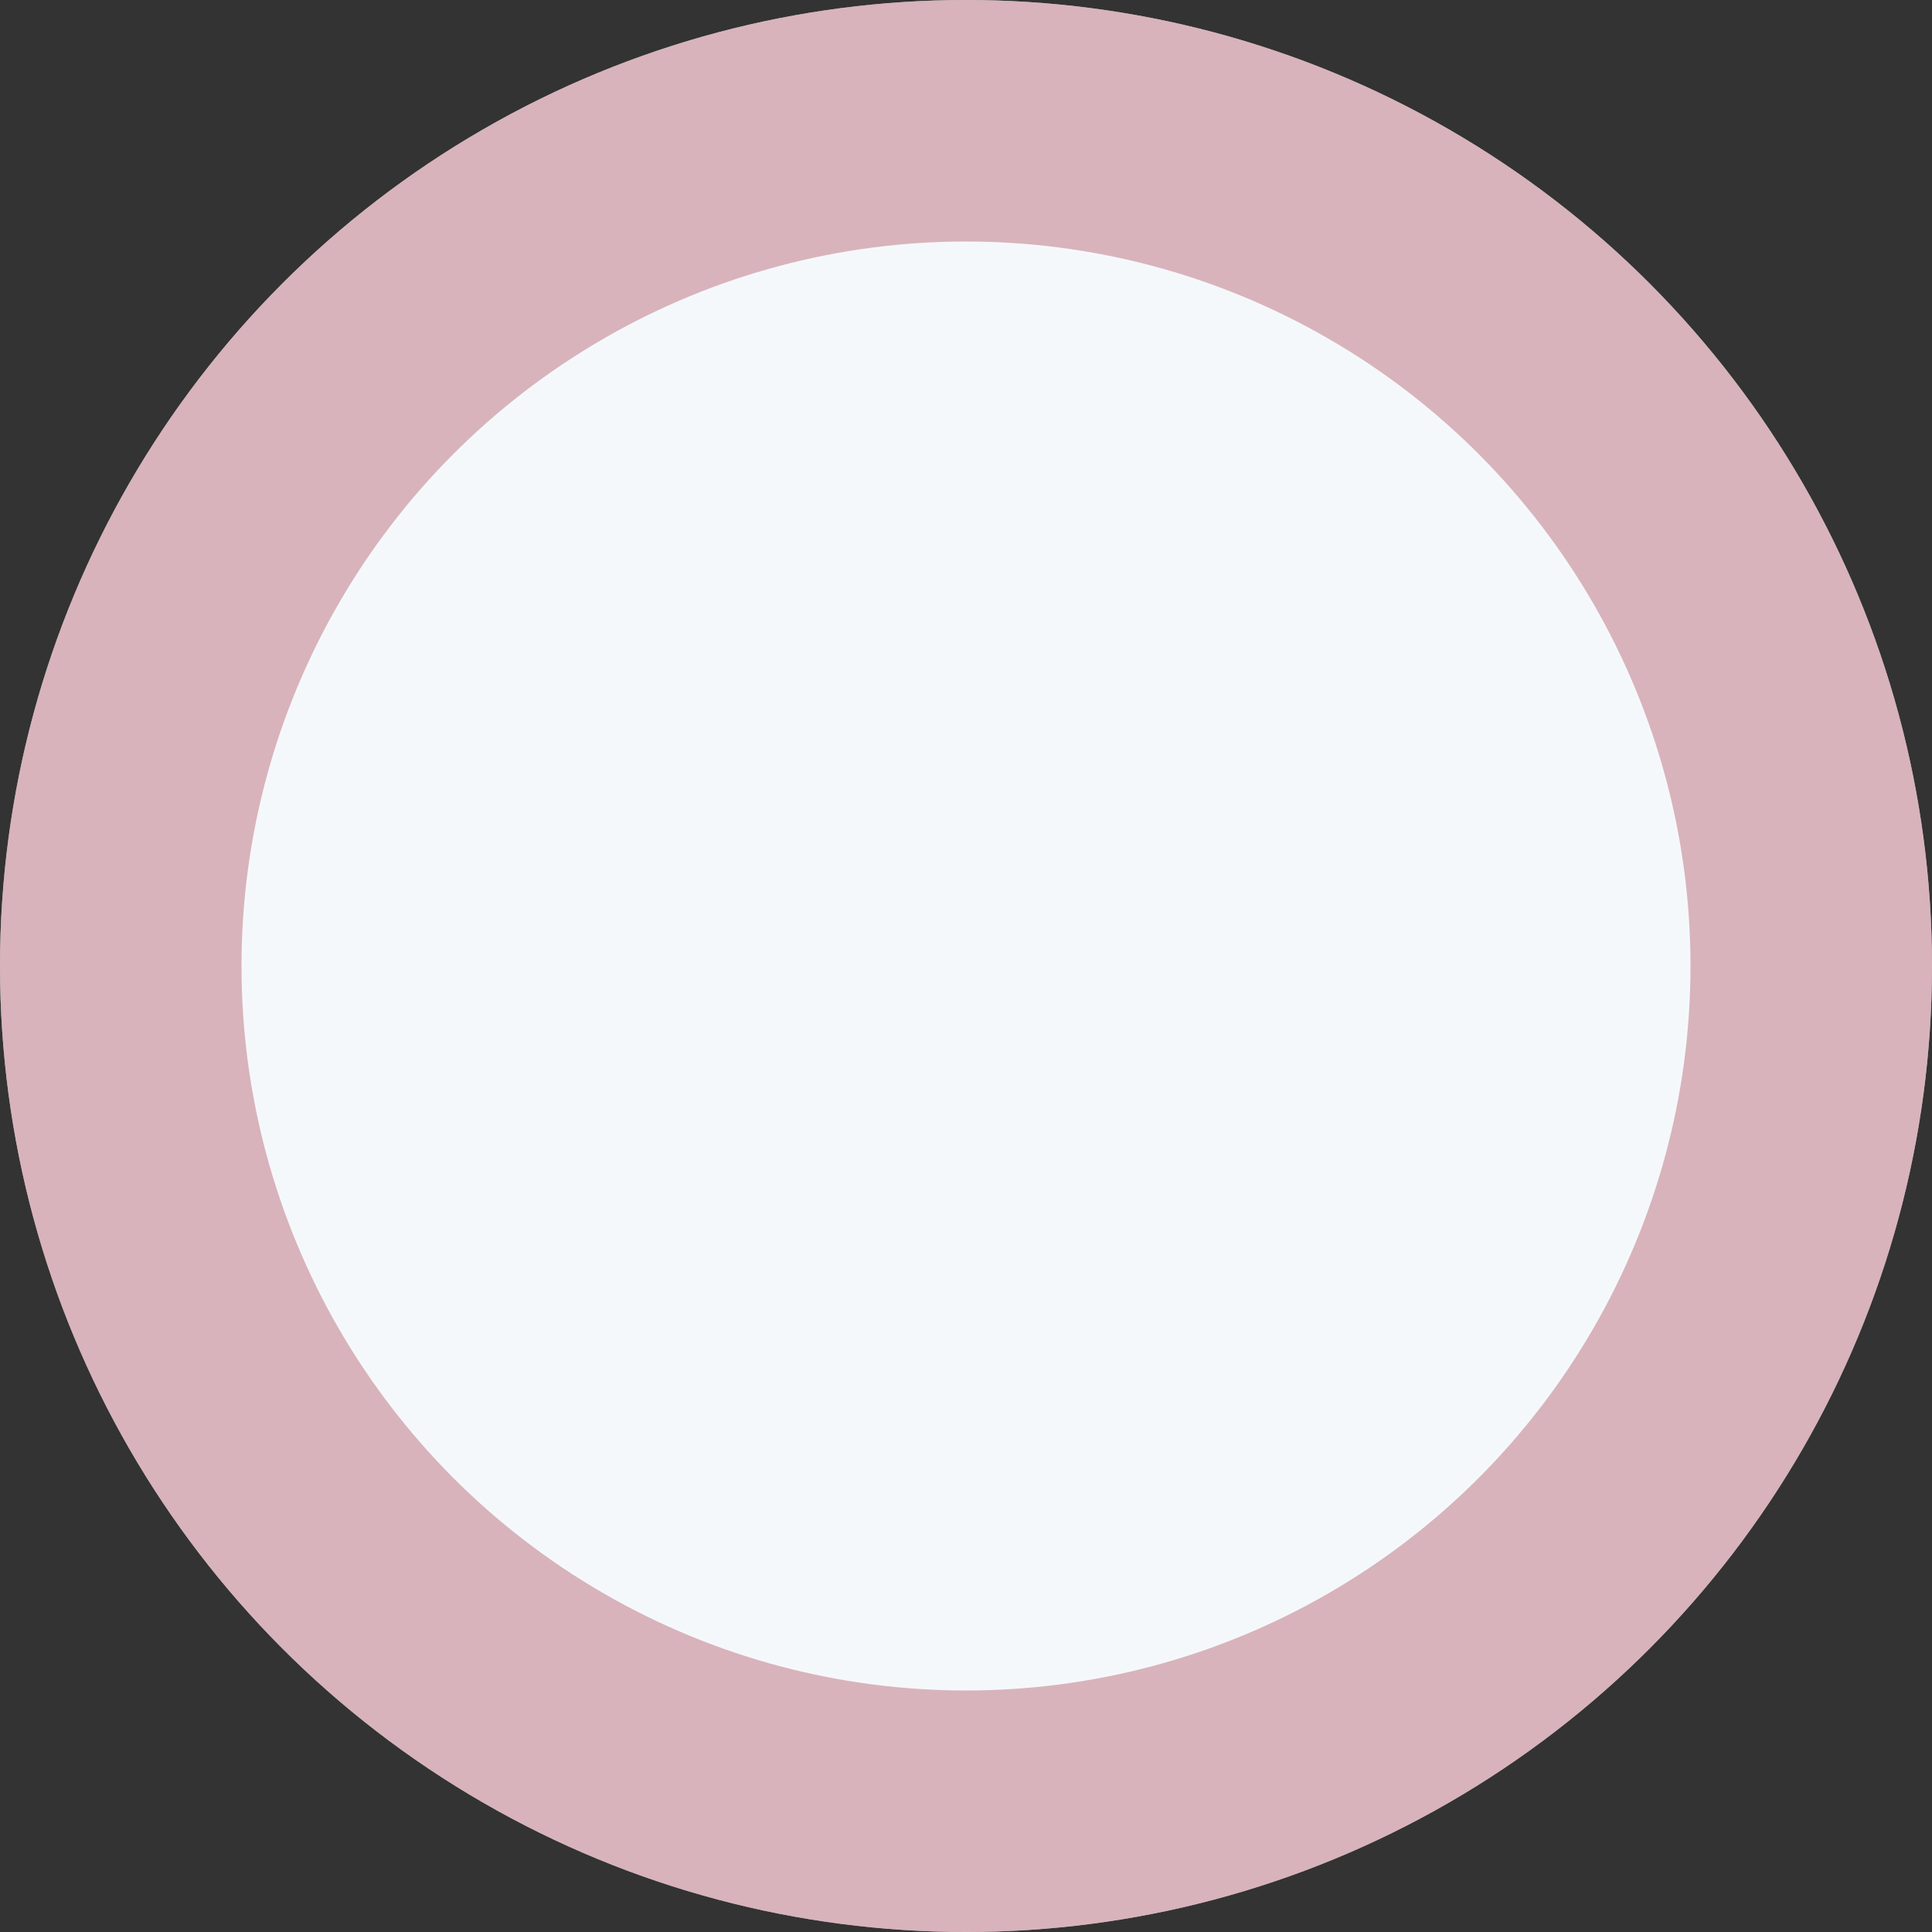
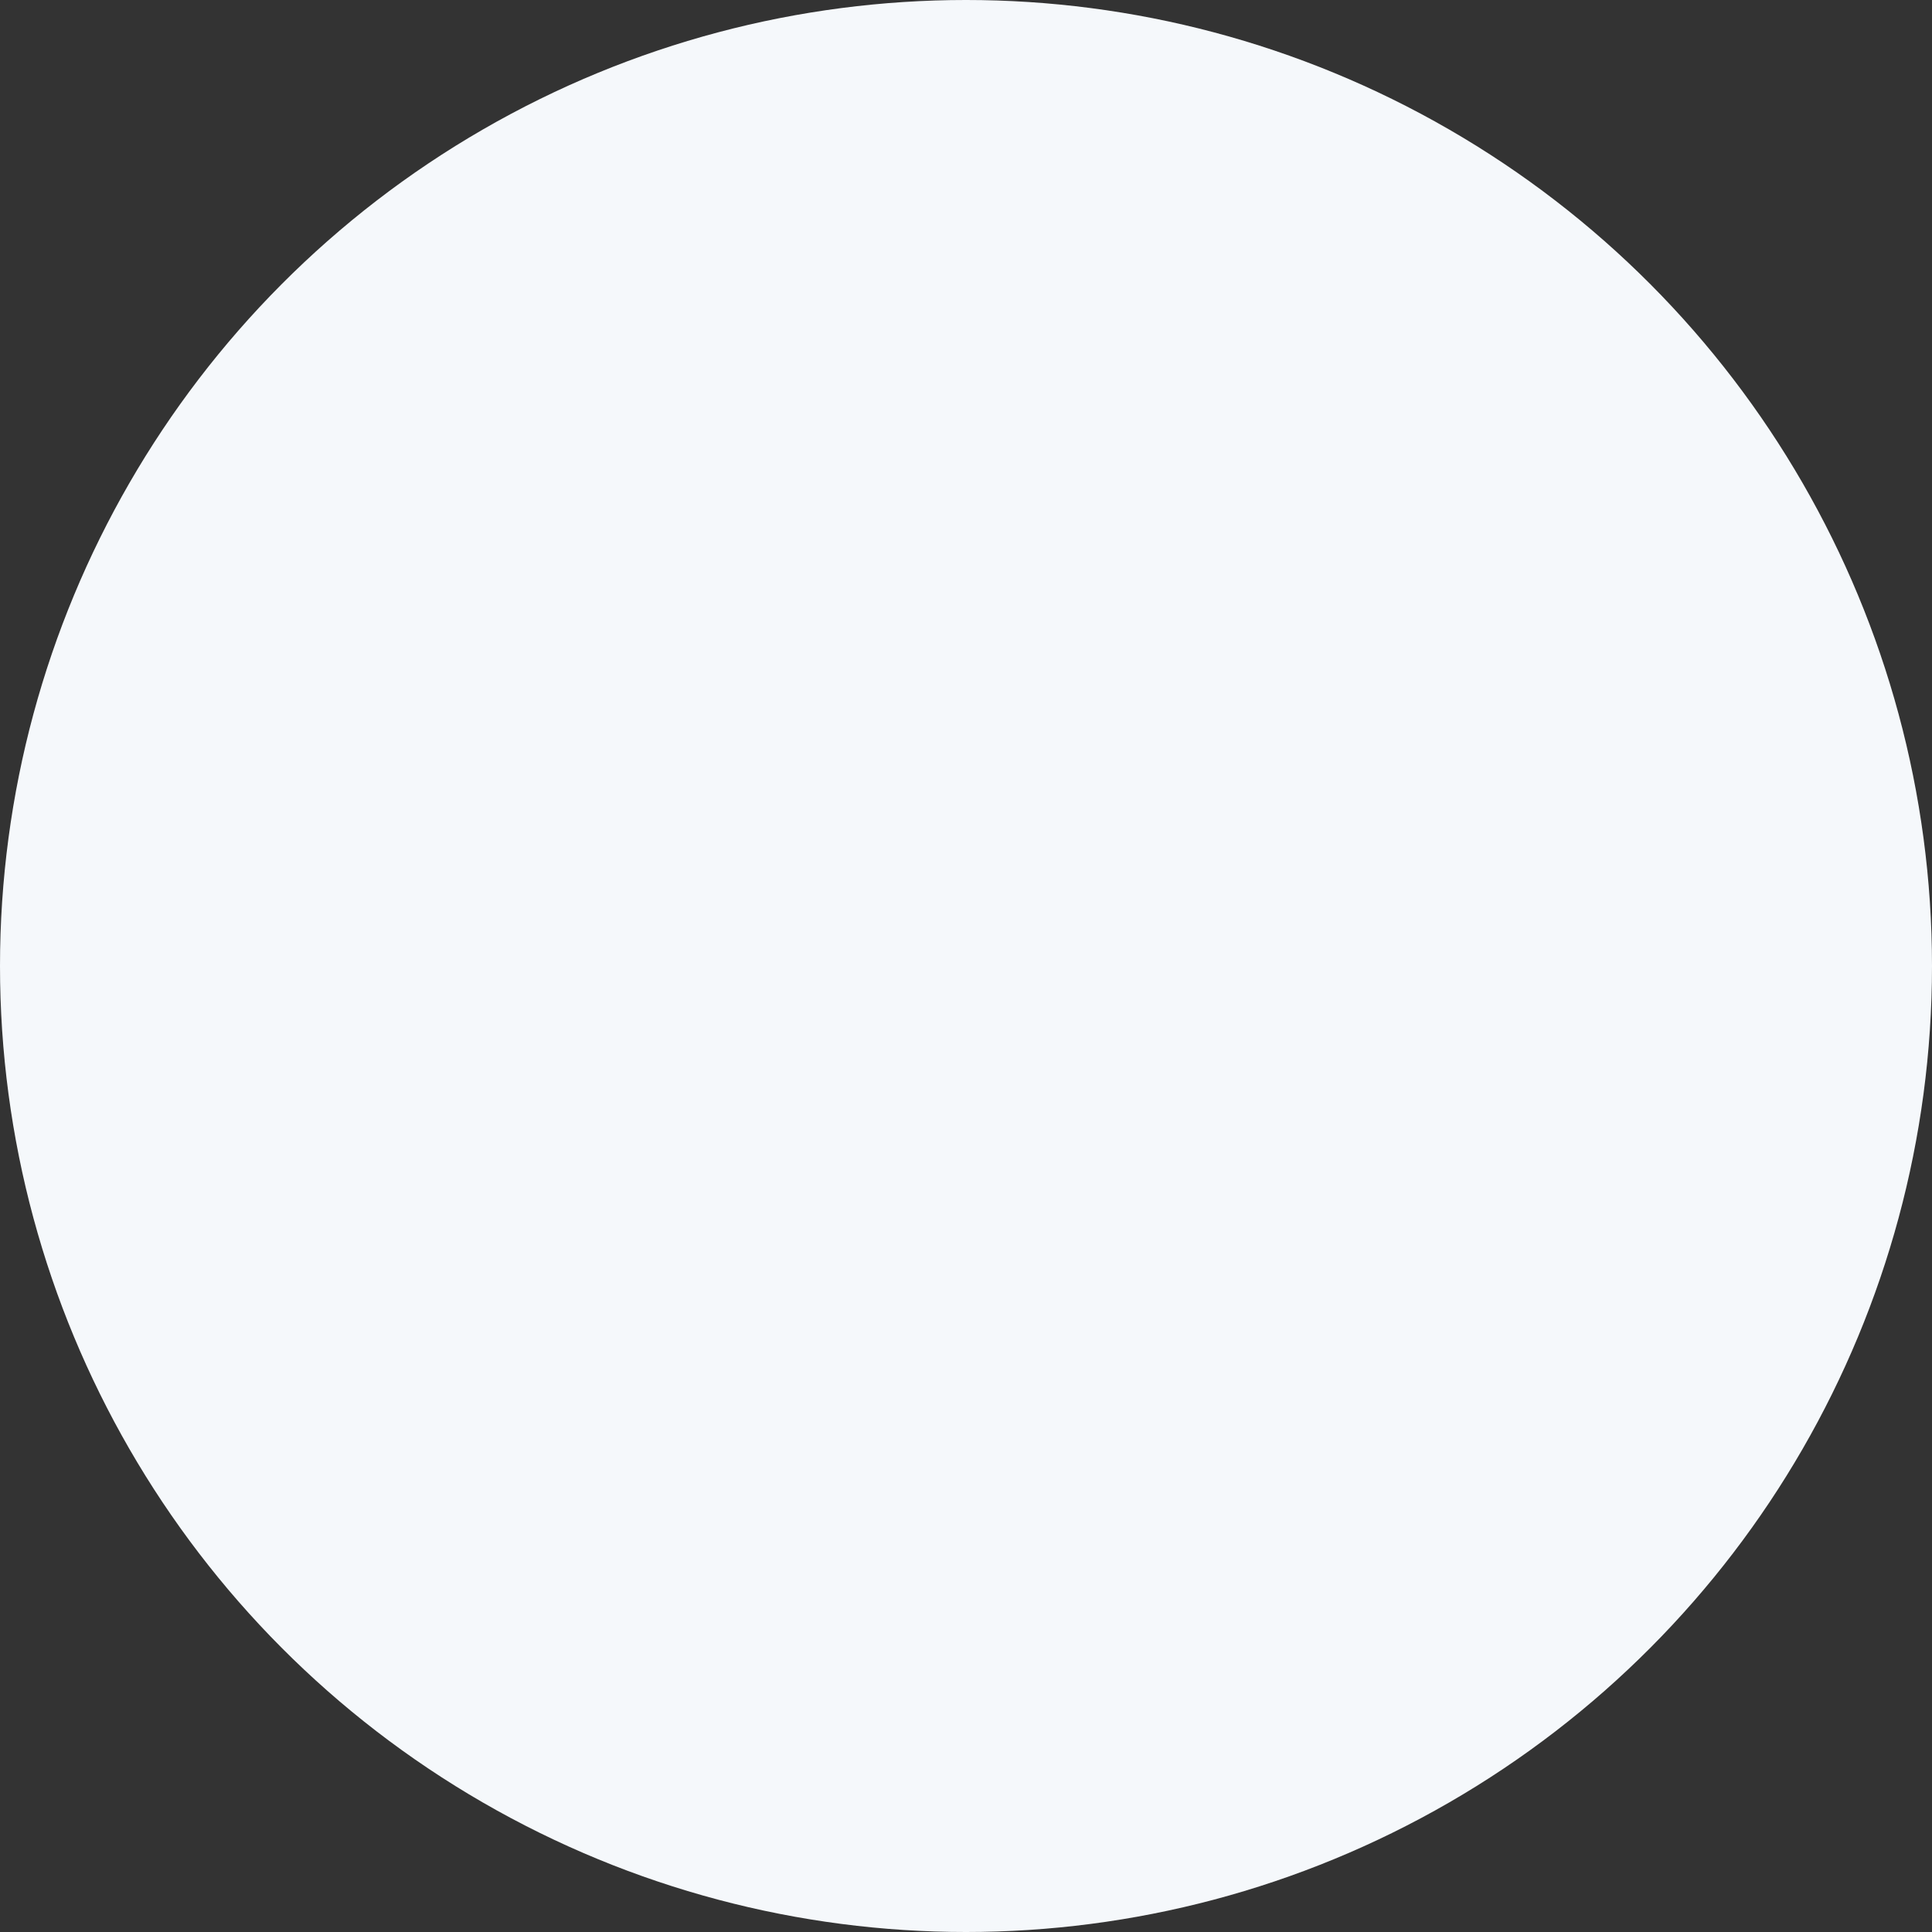
<svg xmlns="http://www.w3.org/2000/svg" width="16" height="16" viewBox="0 0 16 16" fill="none">
  <rect x="0" y="0" width="16" height="16" fill="#333333" stroke="none" />
  <circle cx="8" cy="8" r="8" fill="#F5F8FB" />
-   <circle cx="8" cy="8" r="7" stroke="#C58591" stroke-opacity="0.6" stroke-width="2" />
</svg>